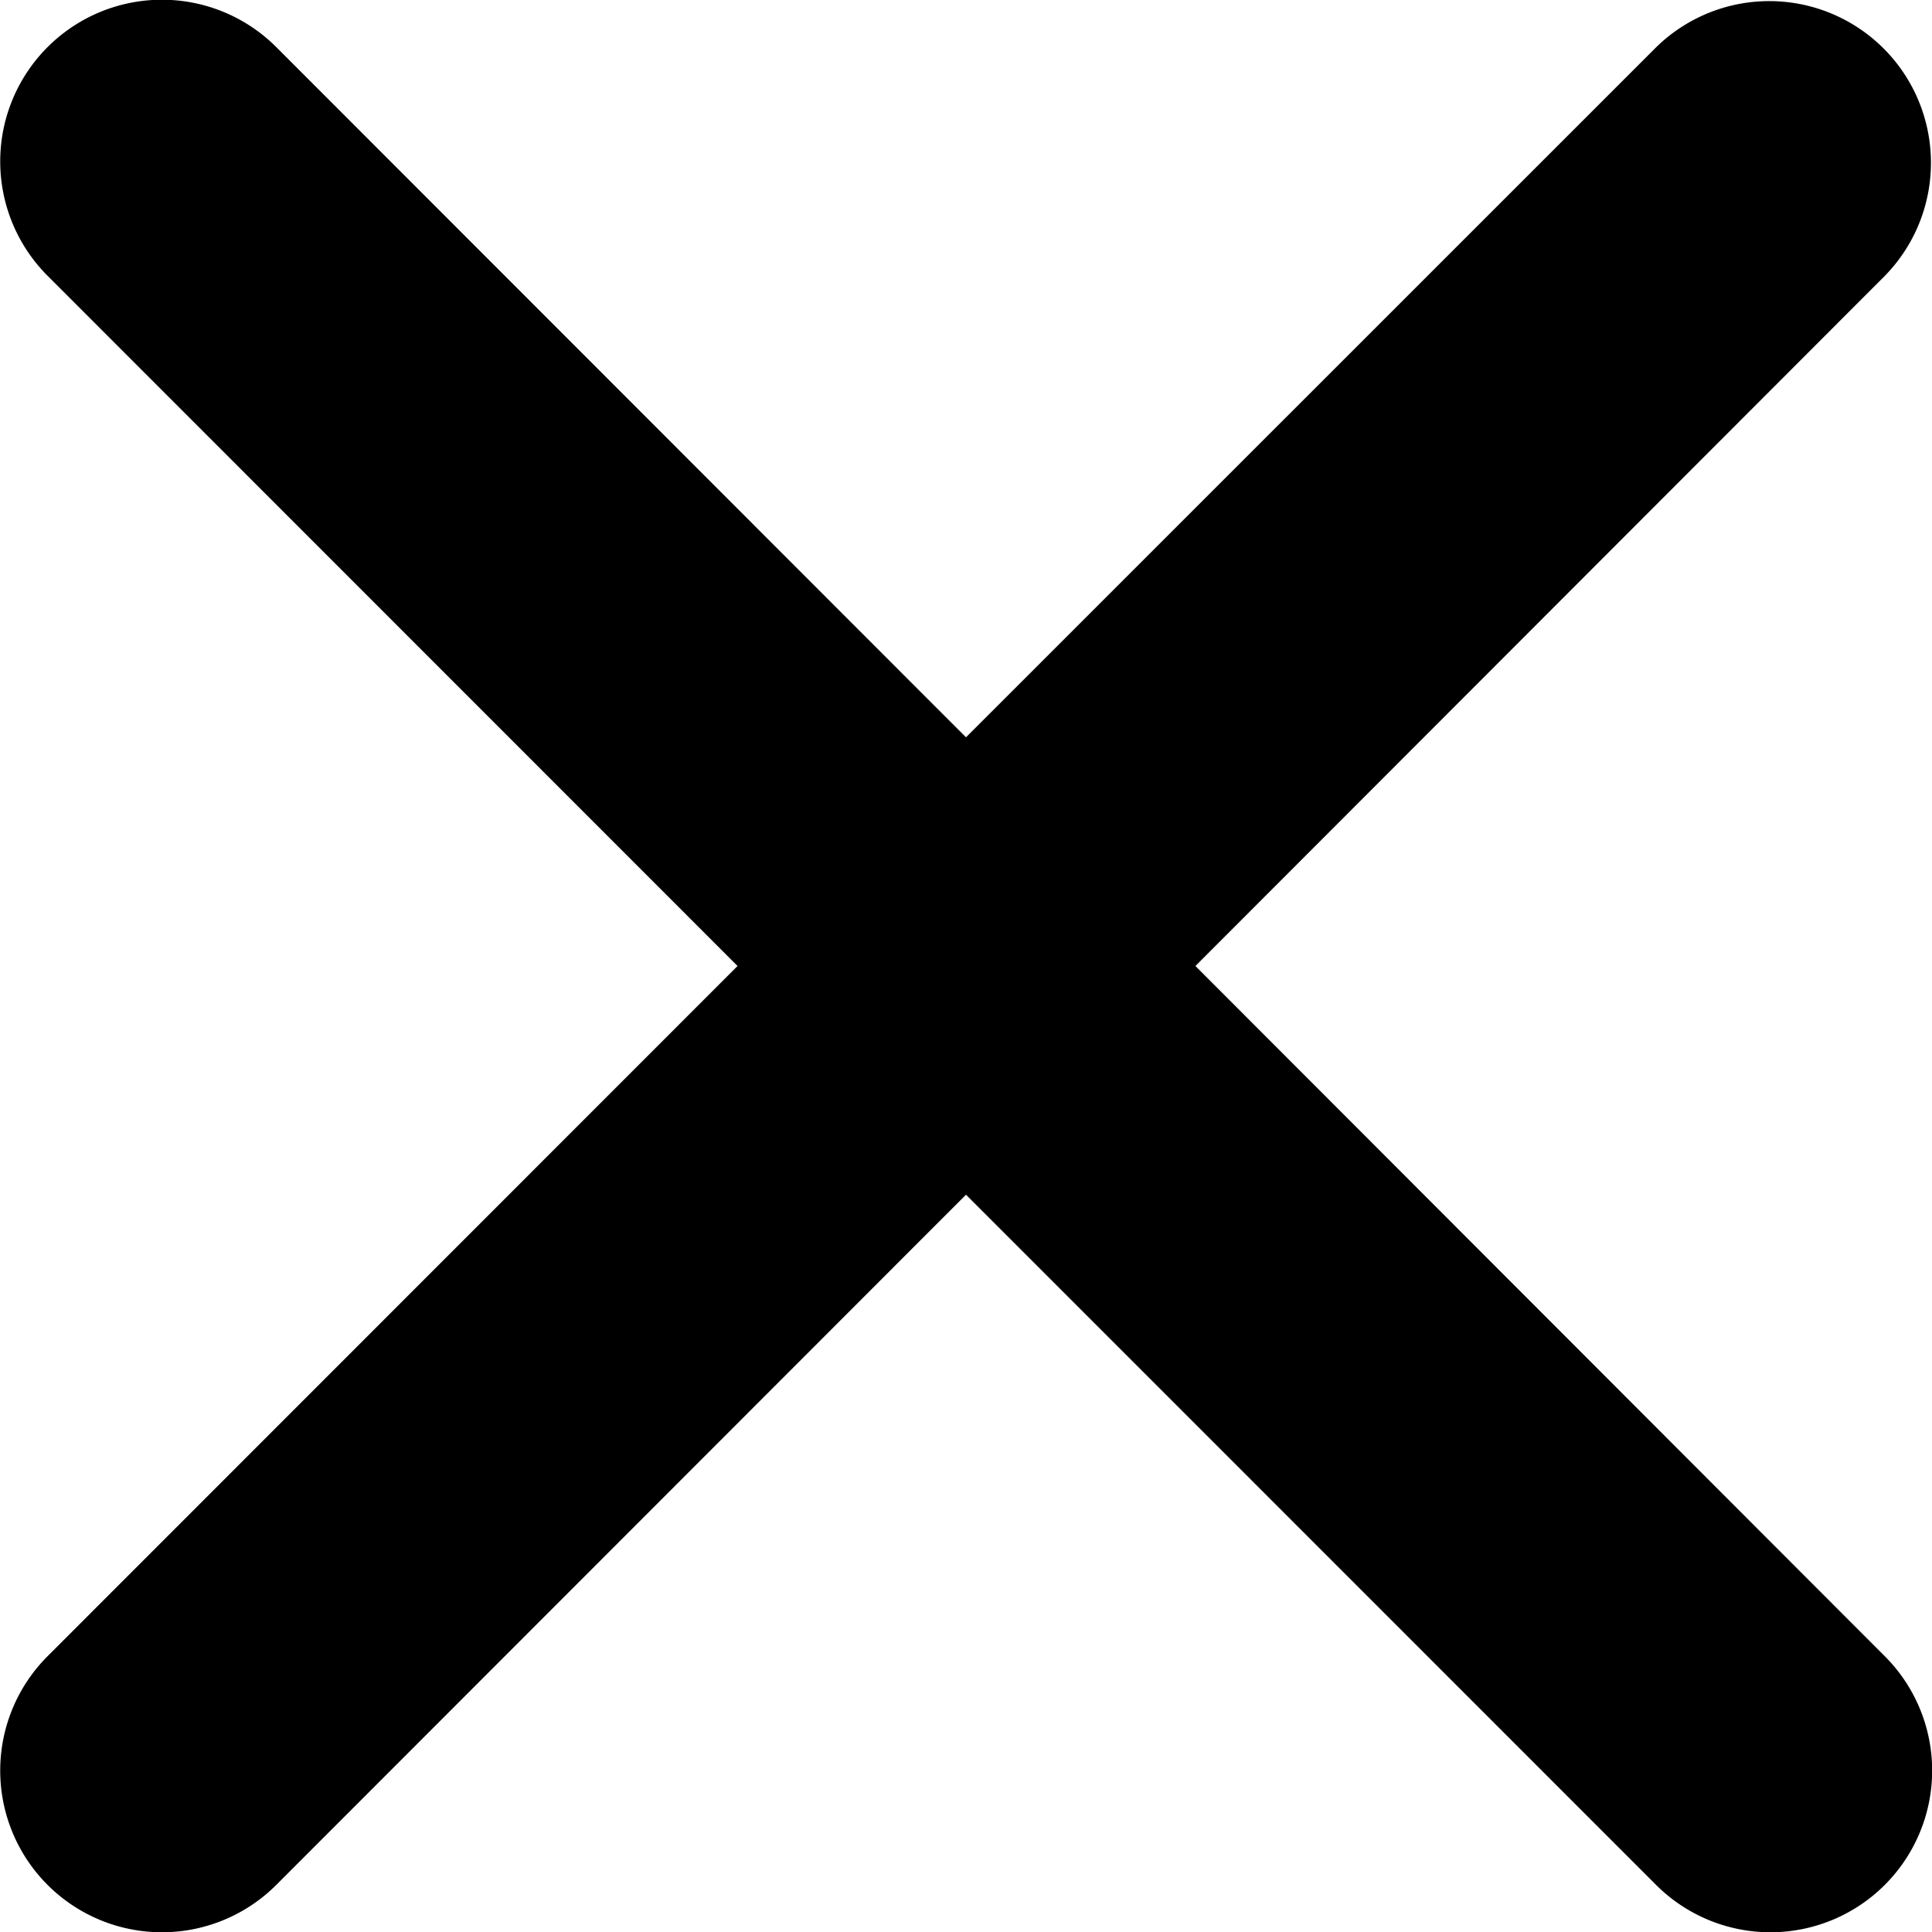
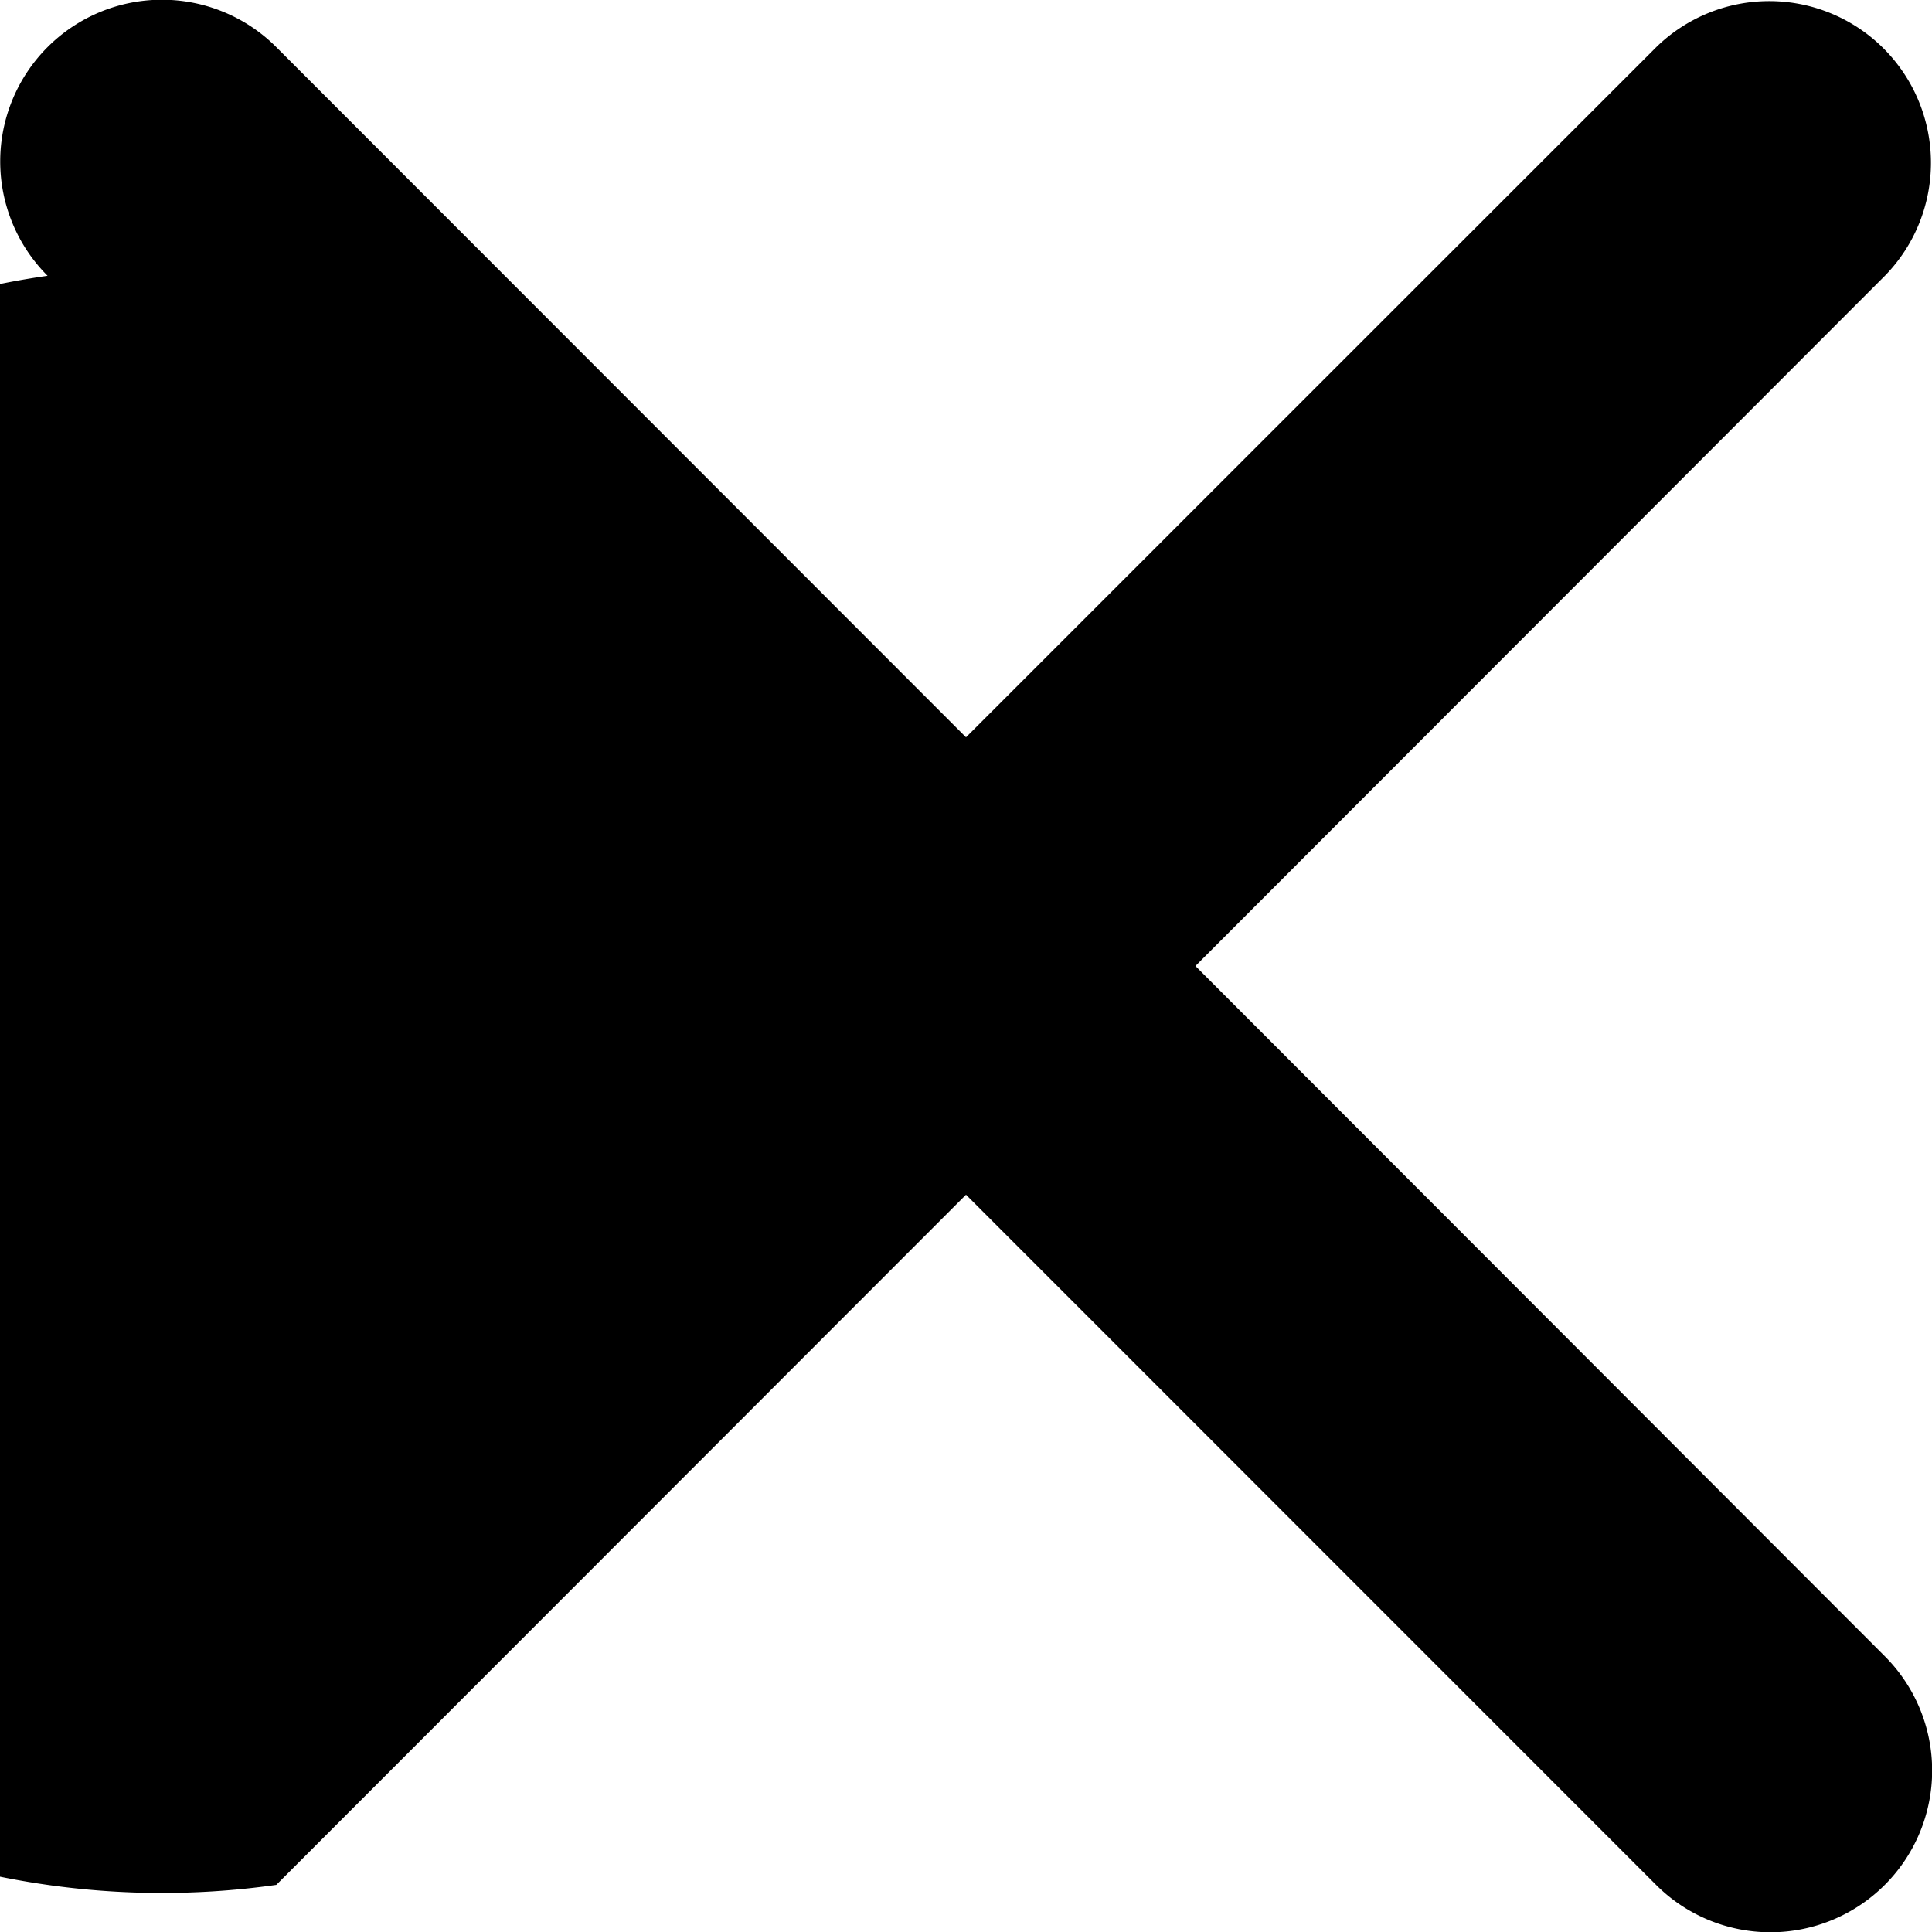
<svg xmlns="http://www.w3.org/2000/svg" width="16" height="16" viewBox="0 0 16 16">
  <defs>
    <style>.a{fill:#000}</style>
  </defs>
-   <path class="a" d="M9.9,8,15.61,2.284A1.339,1.339,0,0,0,13.717.39L8,6.106,2.288.39A1.339,1.339,0,1,0,.394,2.284L6.108,8,.394,13.716A1.339,1.339,0,0,0,2.288,15.61L8,9.894l5.715,5.716a1.339,1.339,0,0,0,1.894-1.894Z" />
+   <path class="a" d="M9.9,8,15.61,2.284A1.339,1.339,0,0,0,13.717.39L8,6.106,2.288.39A1.339,1.339,0,1,0,.394,2.284A1.339,1.339,0,0,0,2.288,15.61L8,9.894l5.715,5.716a1.339,1.339,0,0,0,1.894-1.894Z" />
</svg>